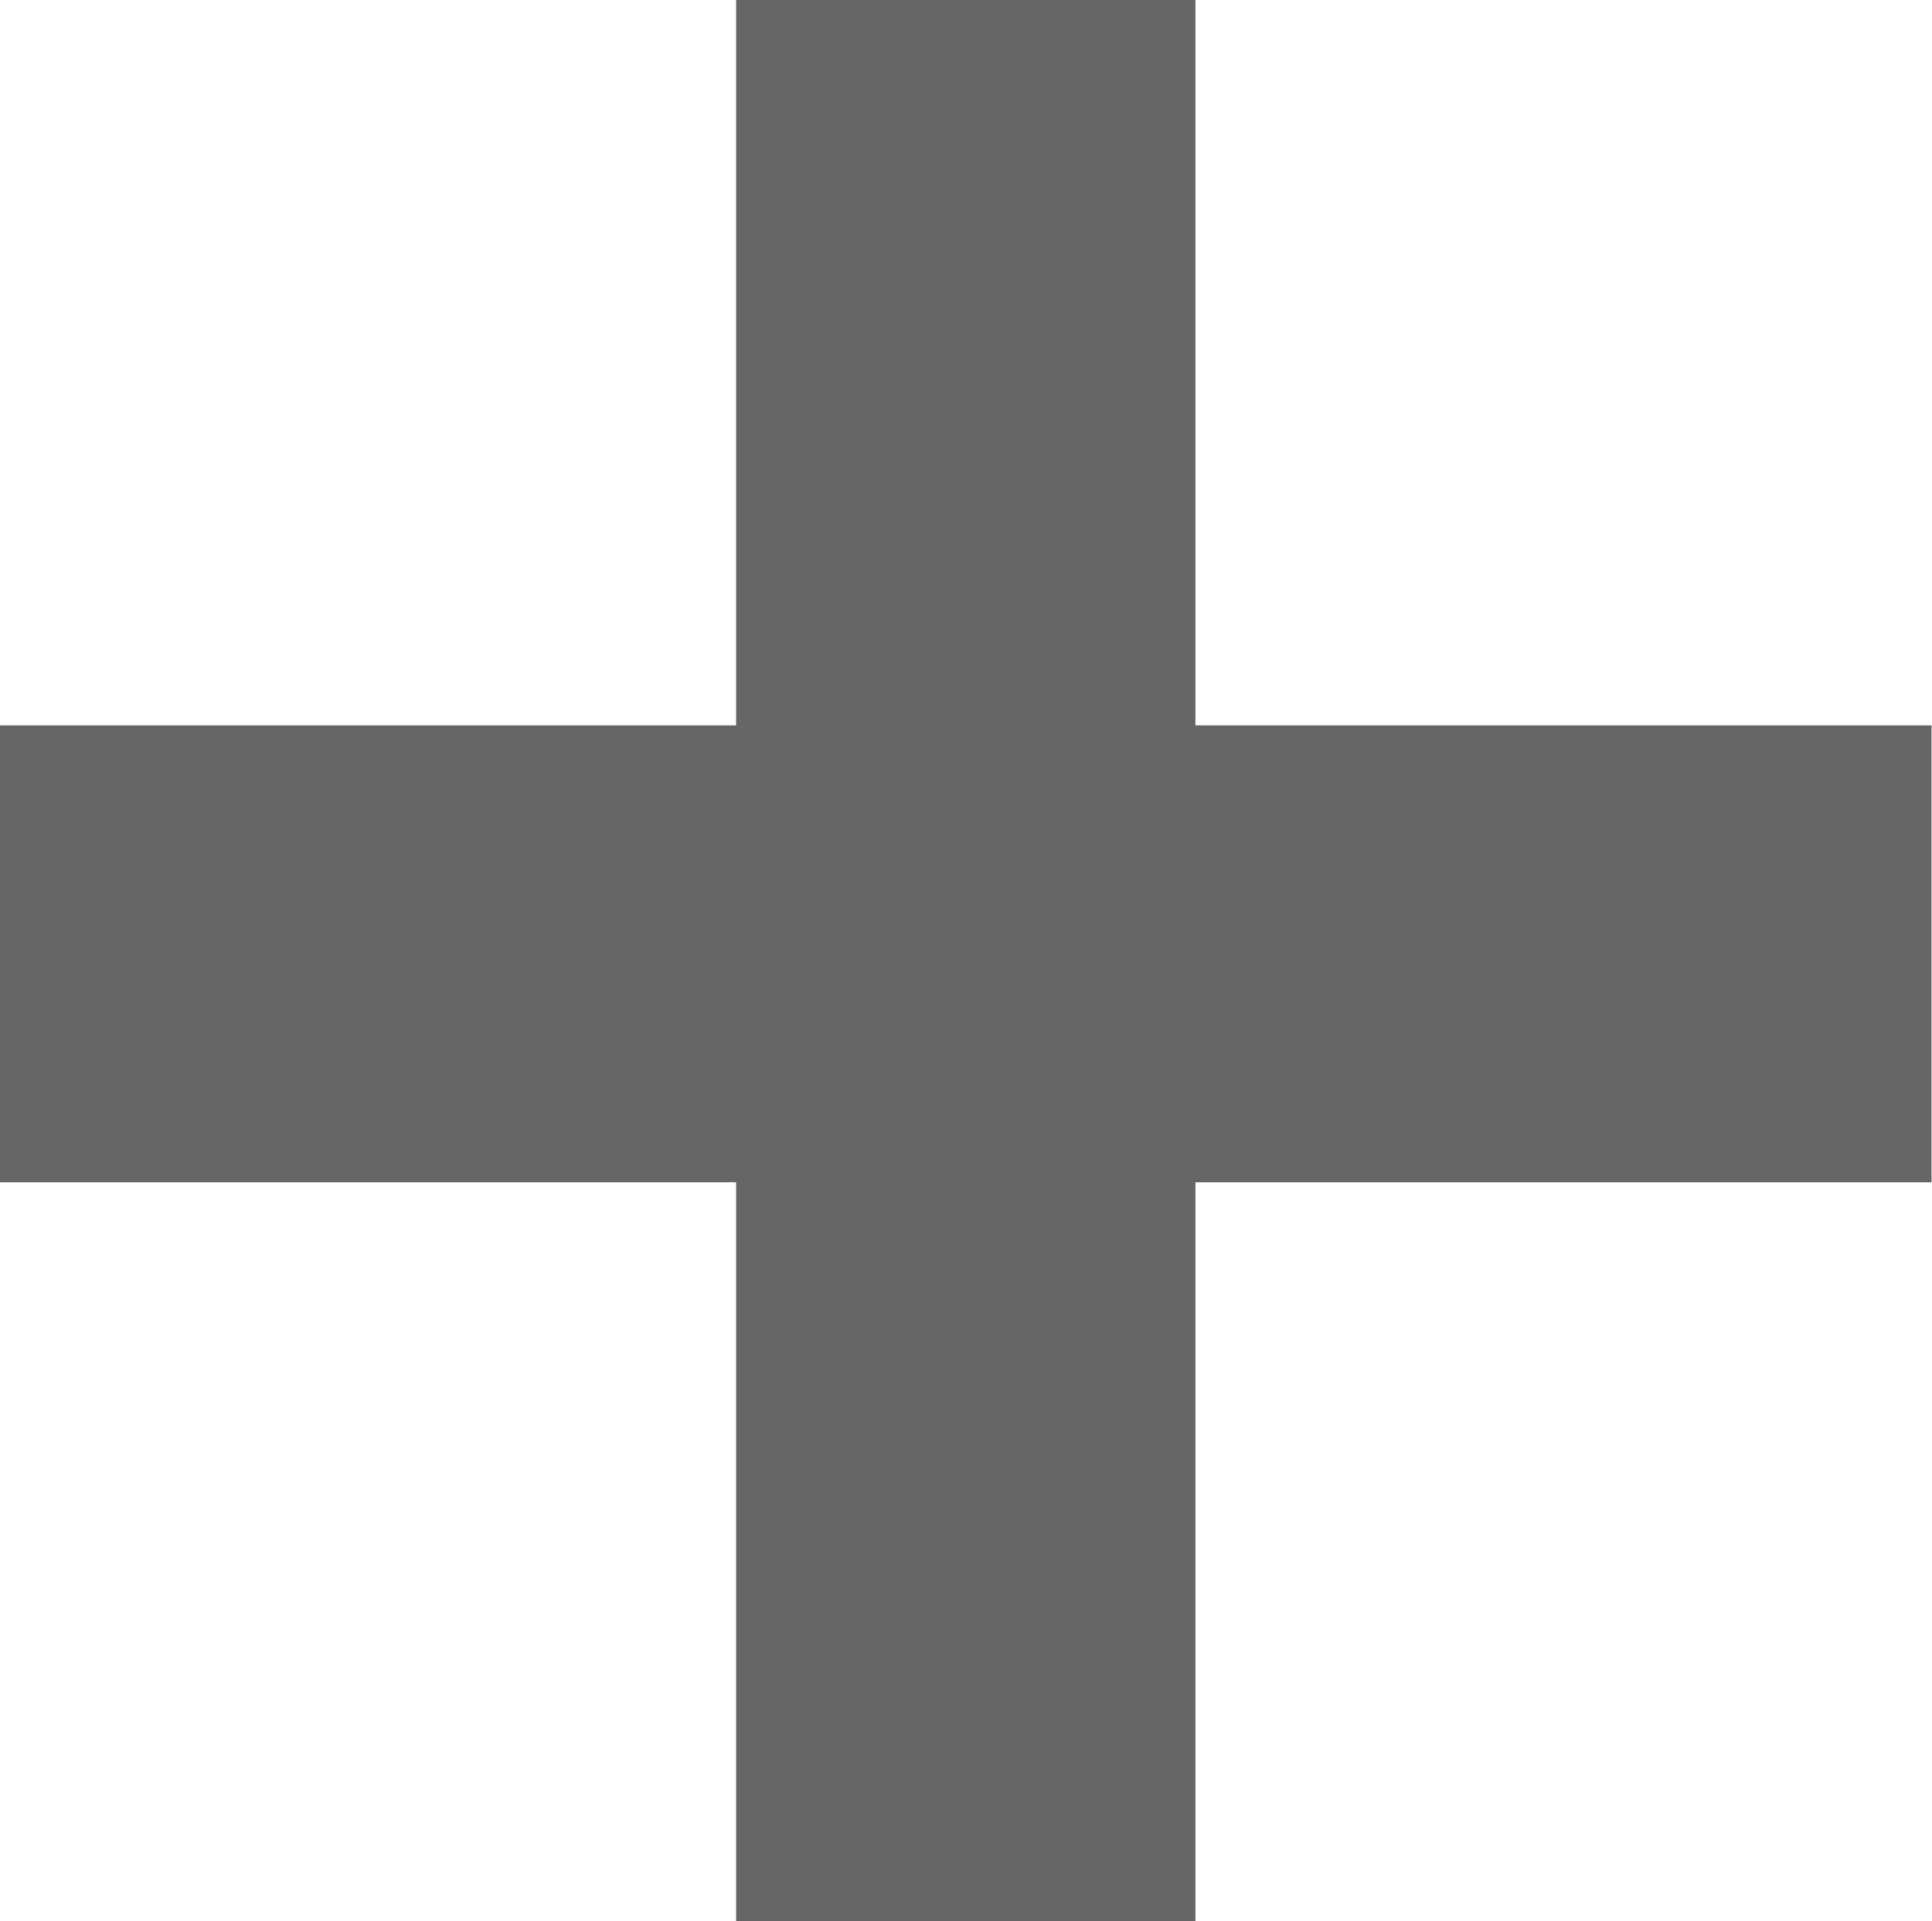
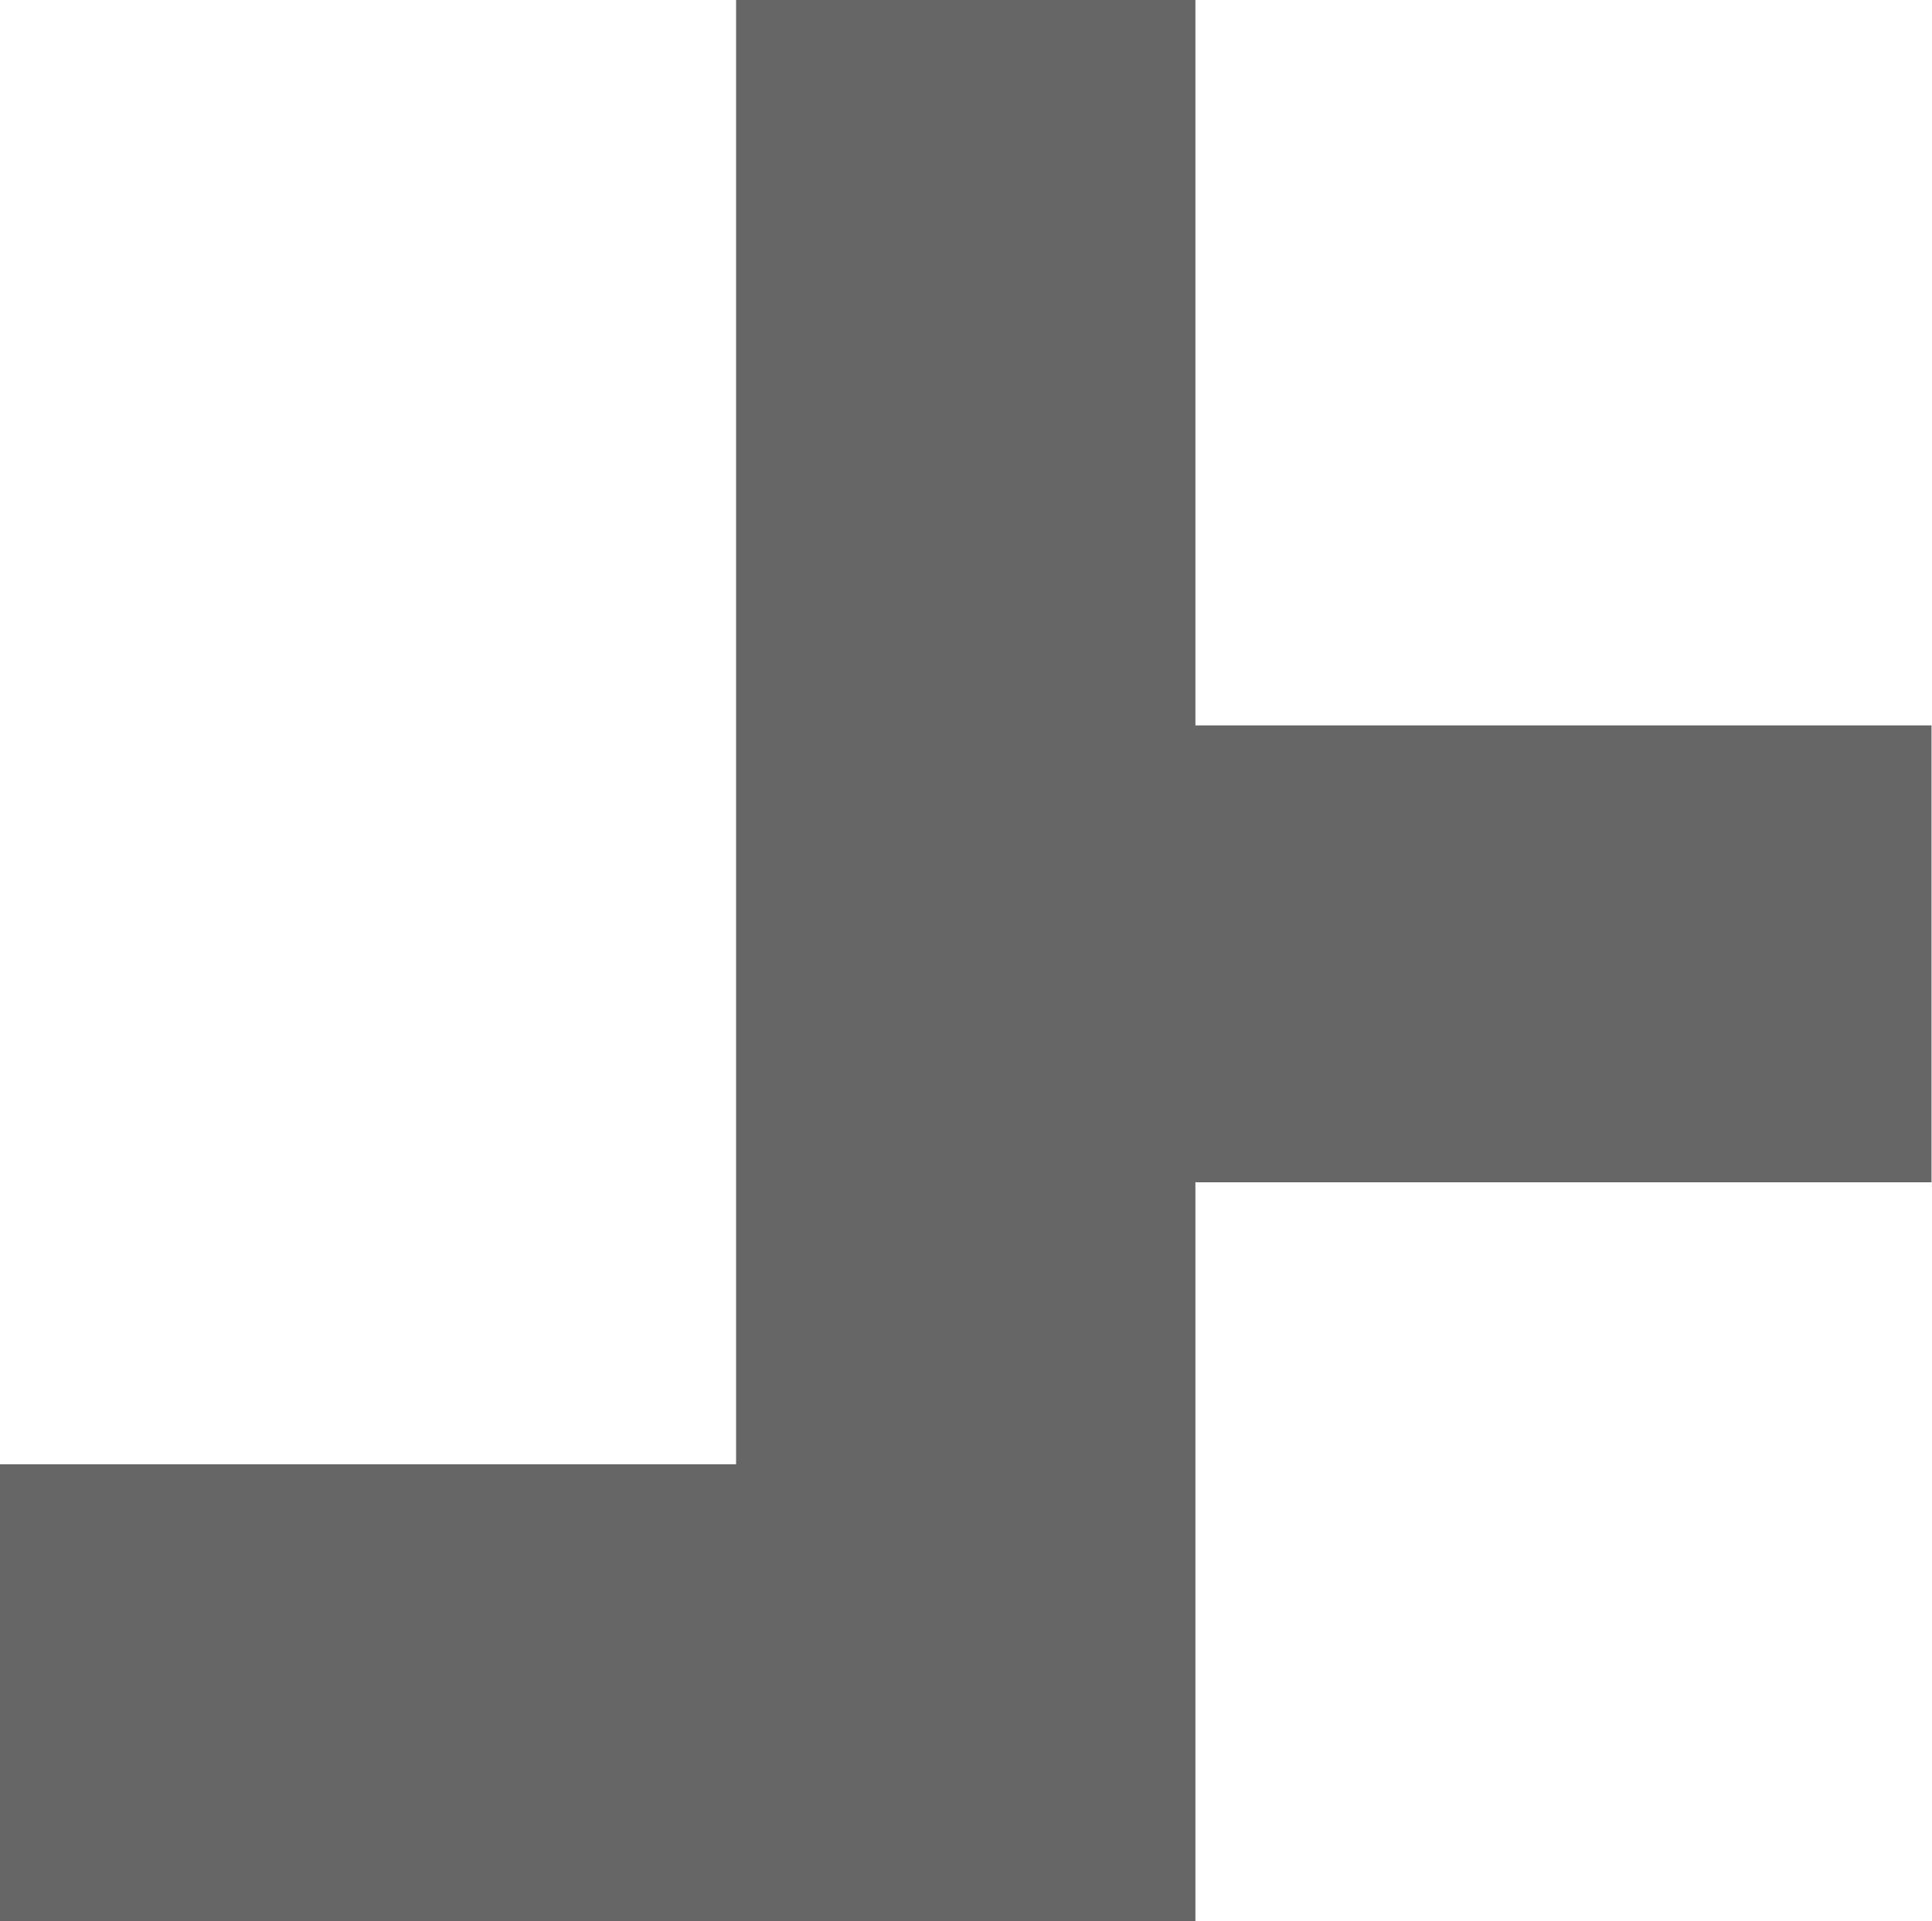
<svg xmlns="http://www.w3.org/2000/svg" id="_レイヤー_2" viewBox="0 0 40 39.78">
  <defs>
    <style>.cls-1{fill:#666;stroke-width:0px;}</style>
  </defs>
  <g id="section02">
-     <path class="cls-1" d="M24.75,39.78h-9.51v-15.3H0v-9.46h15.24V0h9.51v15.02h15.24v9.46h-15.24v15.3Z" />
+     <path class="cls-1" d="M24.75,39.78h-9.51H0v-9.46h15.24V0h9.51v15.02h15.24v9.46h-15.24v15.3Z" />
  </g>
</svg>